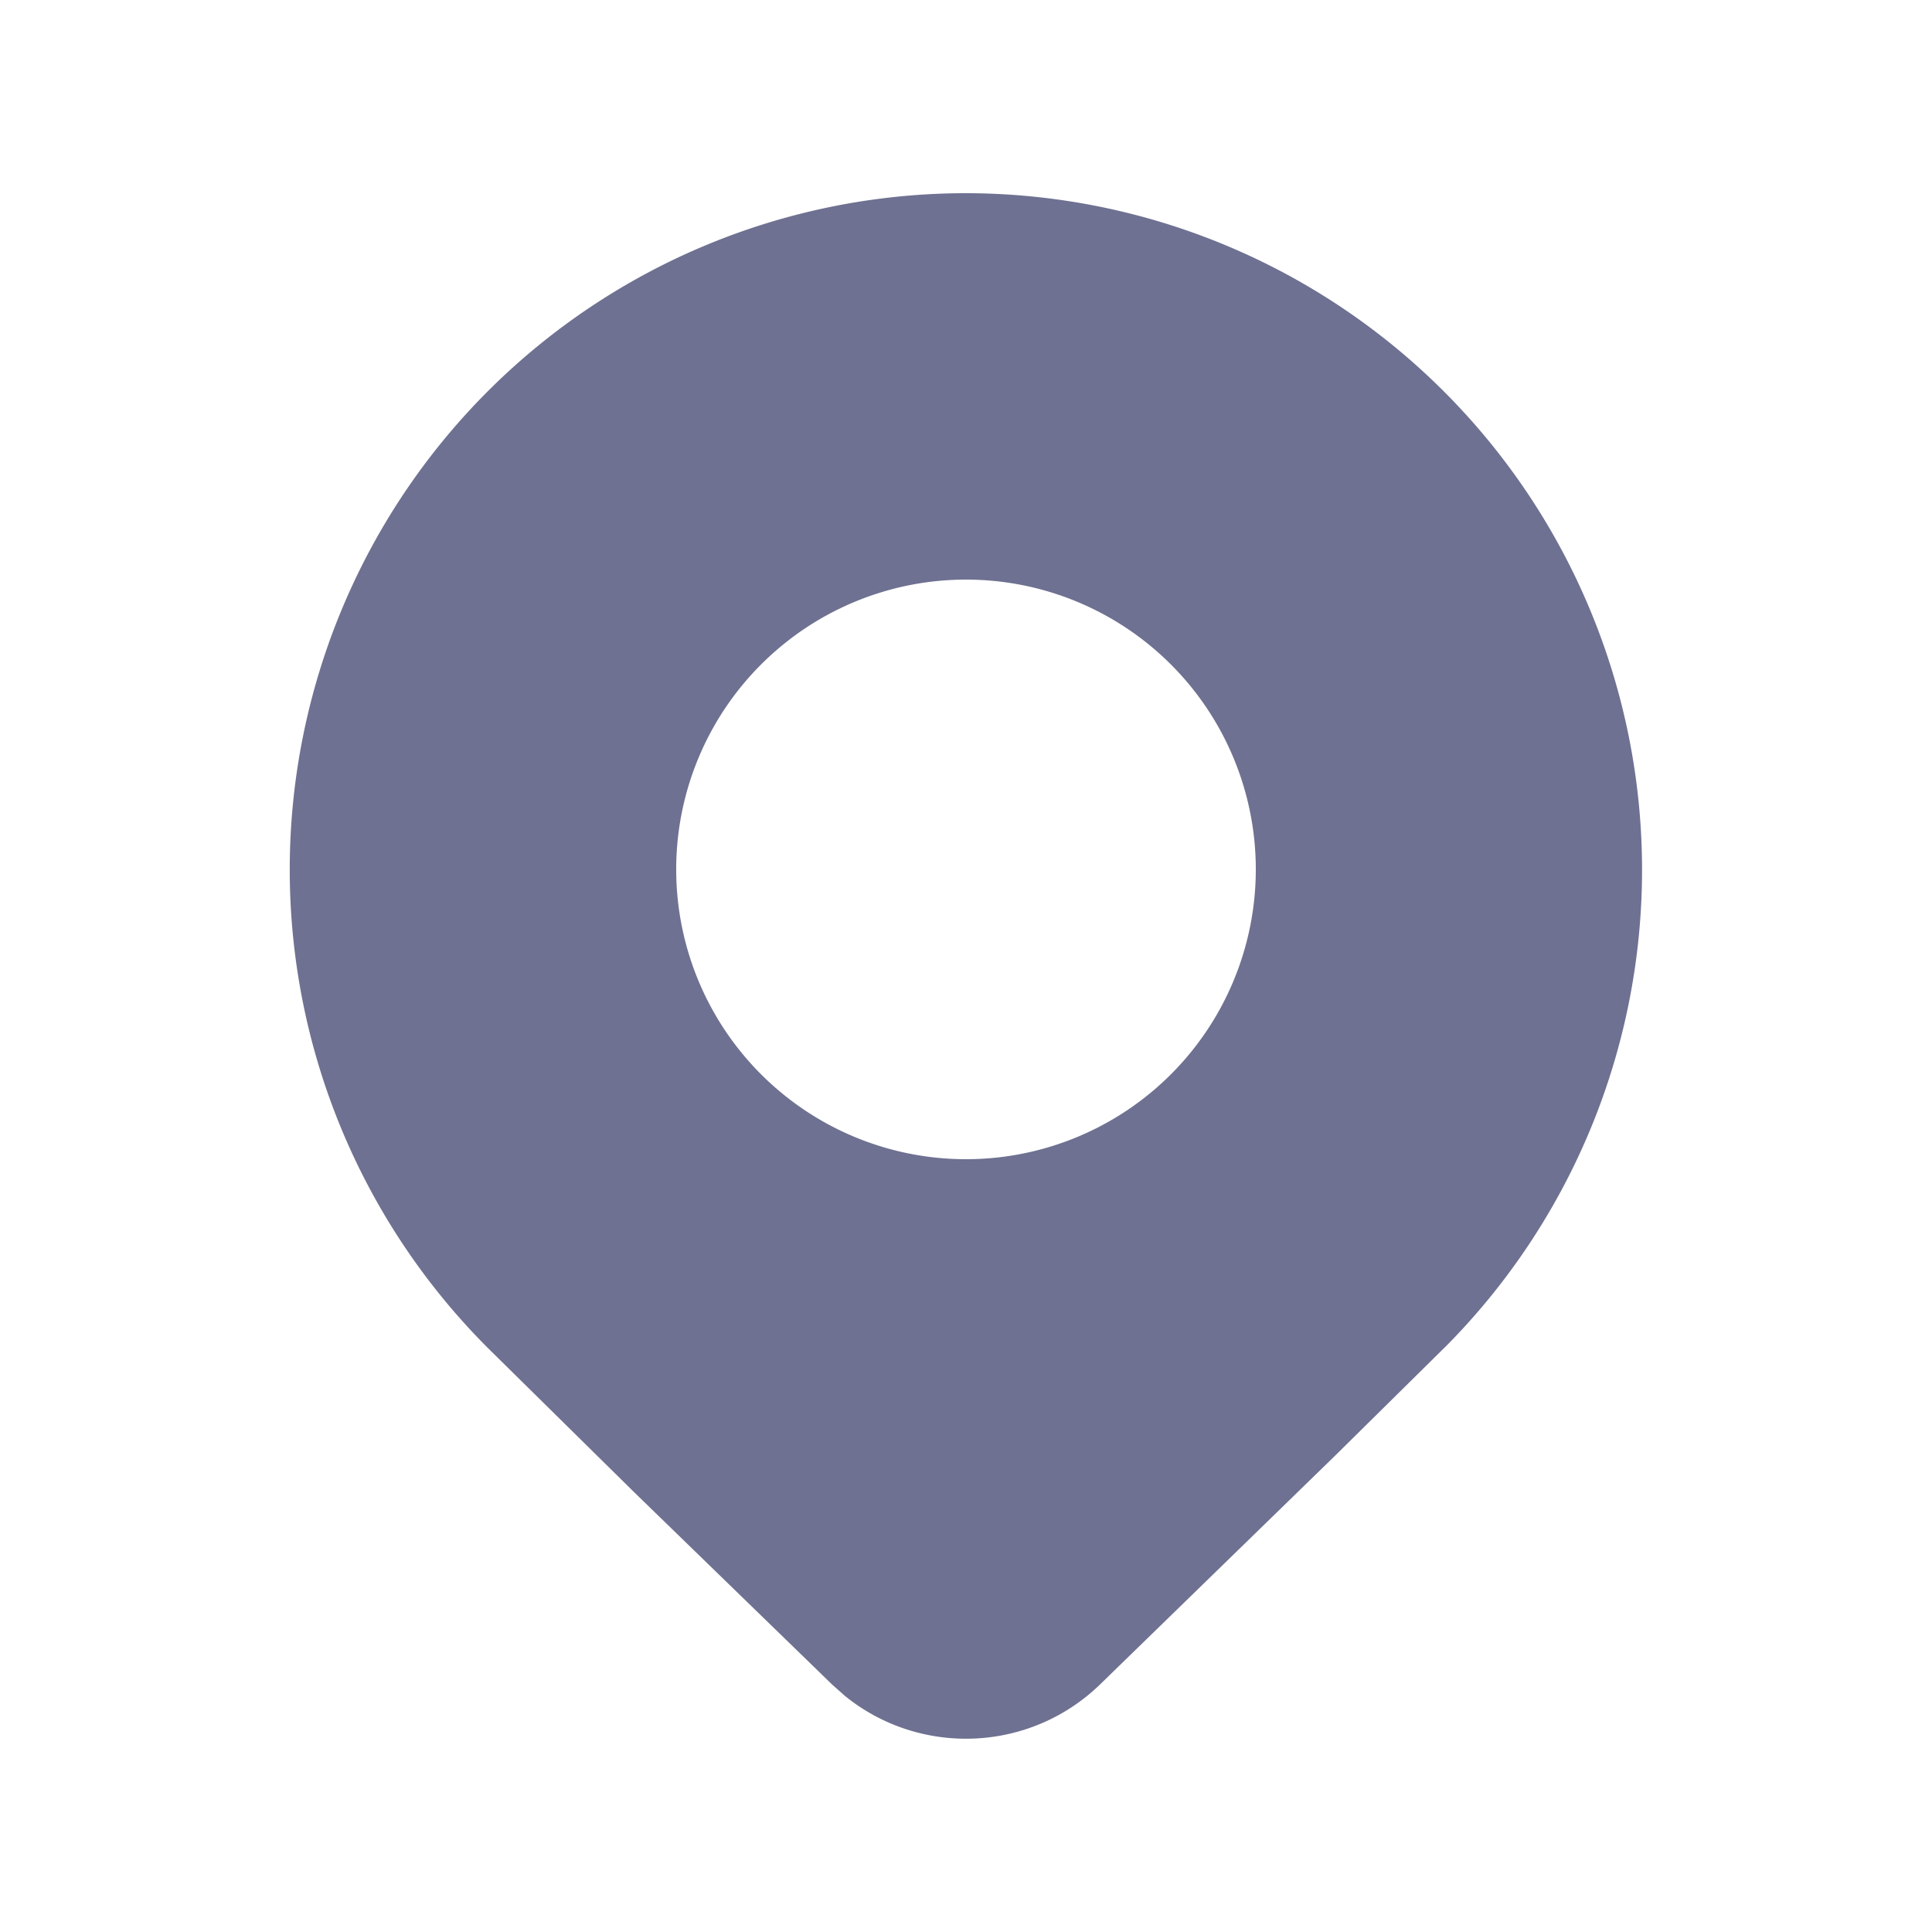
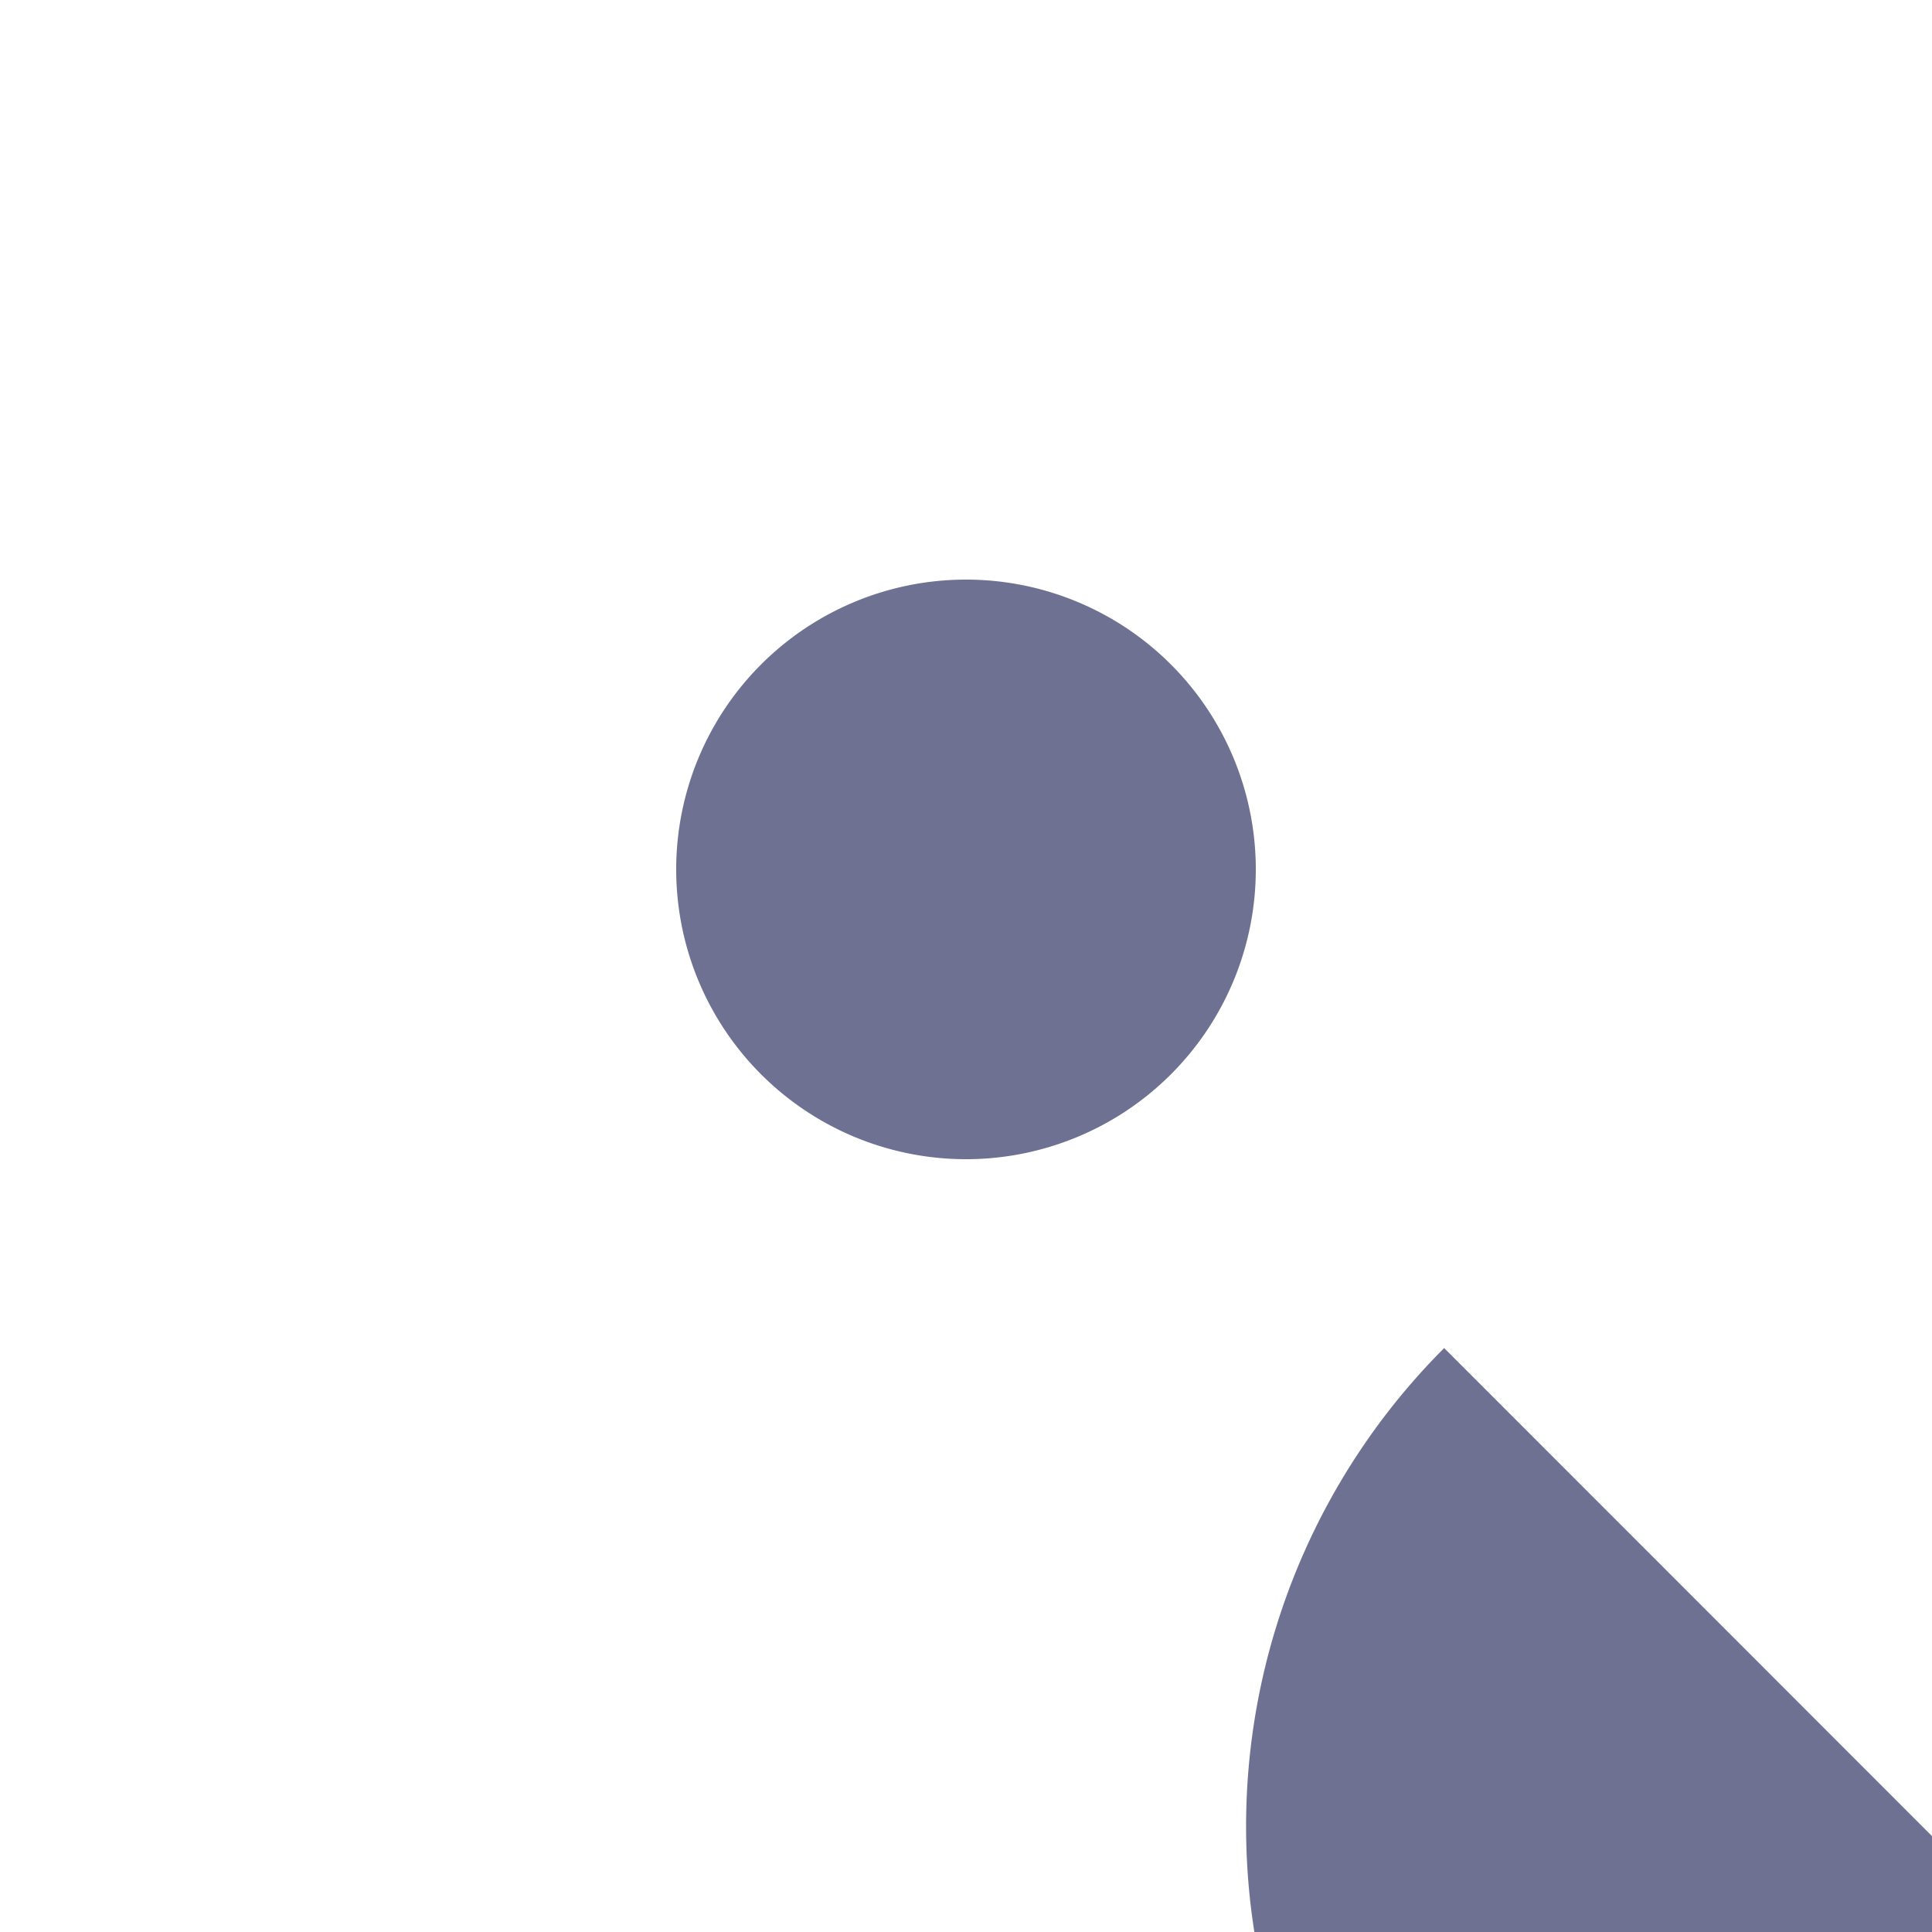
<svg xmlns="http://www.w3.org/2000/svg" width="24" height="24" viewBox="0 0 24 24" fill="none">
-   <path d="M17.94 16.746A8.406 8.406 0 0 0 12 2.4 8.398 8.398 0 0 0 6.06 4.86a8.406 8.406 0 0 0 0 11.885l1.825 1.799 2.452 2.382.16.142c.93.753 2.291.705 3.167-.142l2.922-2.844 1.354-1.337zM12 14.4a3.6 3.6 0 1 1 0-7.2 3.6 3.6 0 0 1 0 7.2z" fill="#6E7191" />
+   <path d="M17.94 16.746a8.406 8.406 0 0 0 0 11.885l1.825 1.799 2.452 2.382.16.142c.93.753 2.291.705 3.167-.142l2.922-2.844 1.354-1.337zM12 14.4a3.6 3.6 0 1 1 0-7.2 3.6 3.6 0 0 1 0 7.2z" fill="#6E7191" />
</svg>